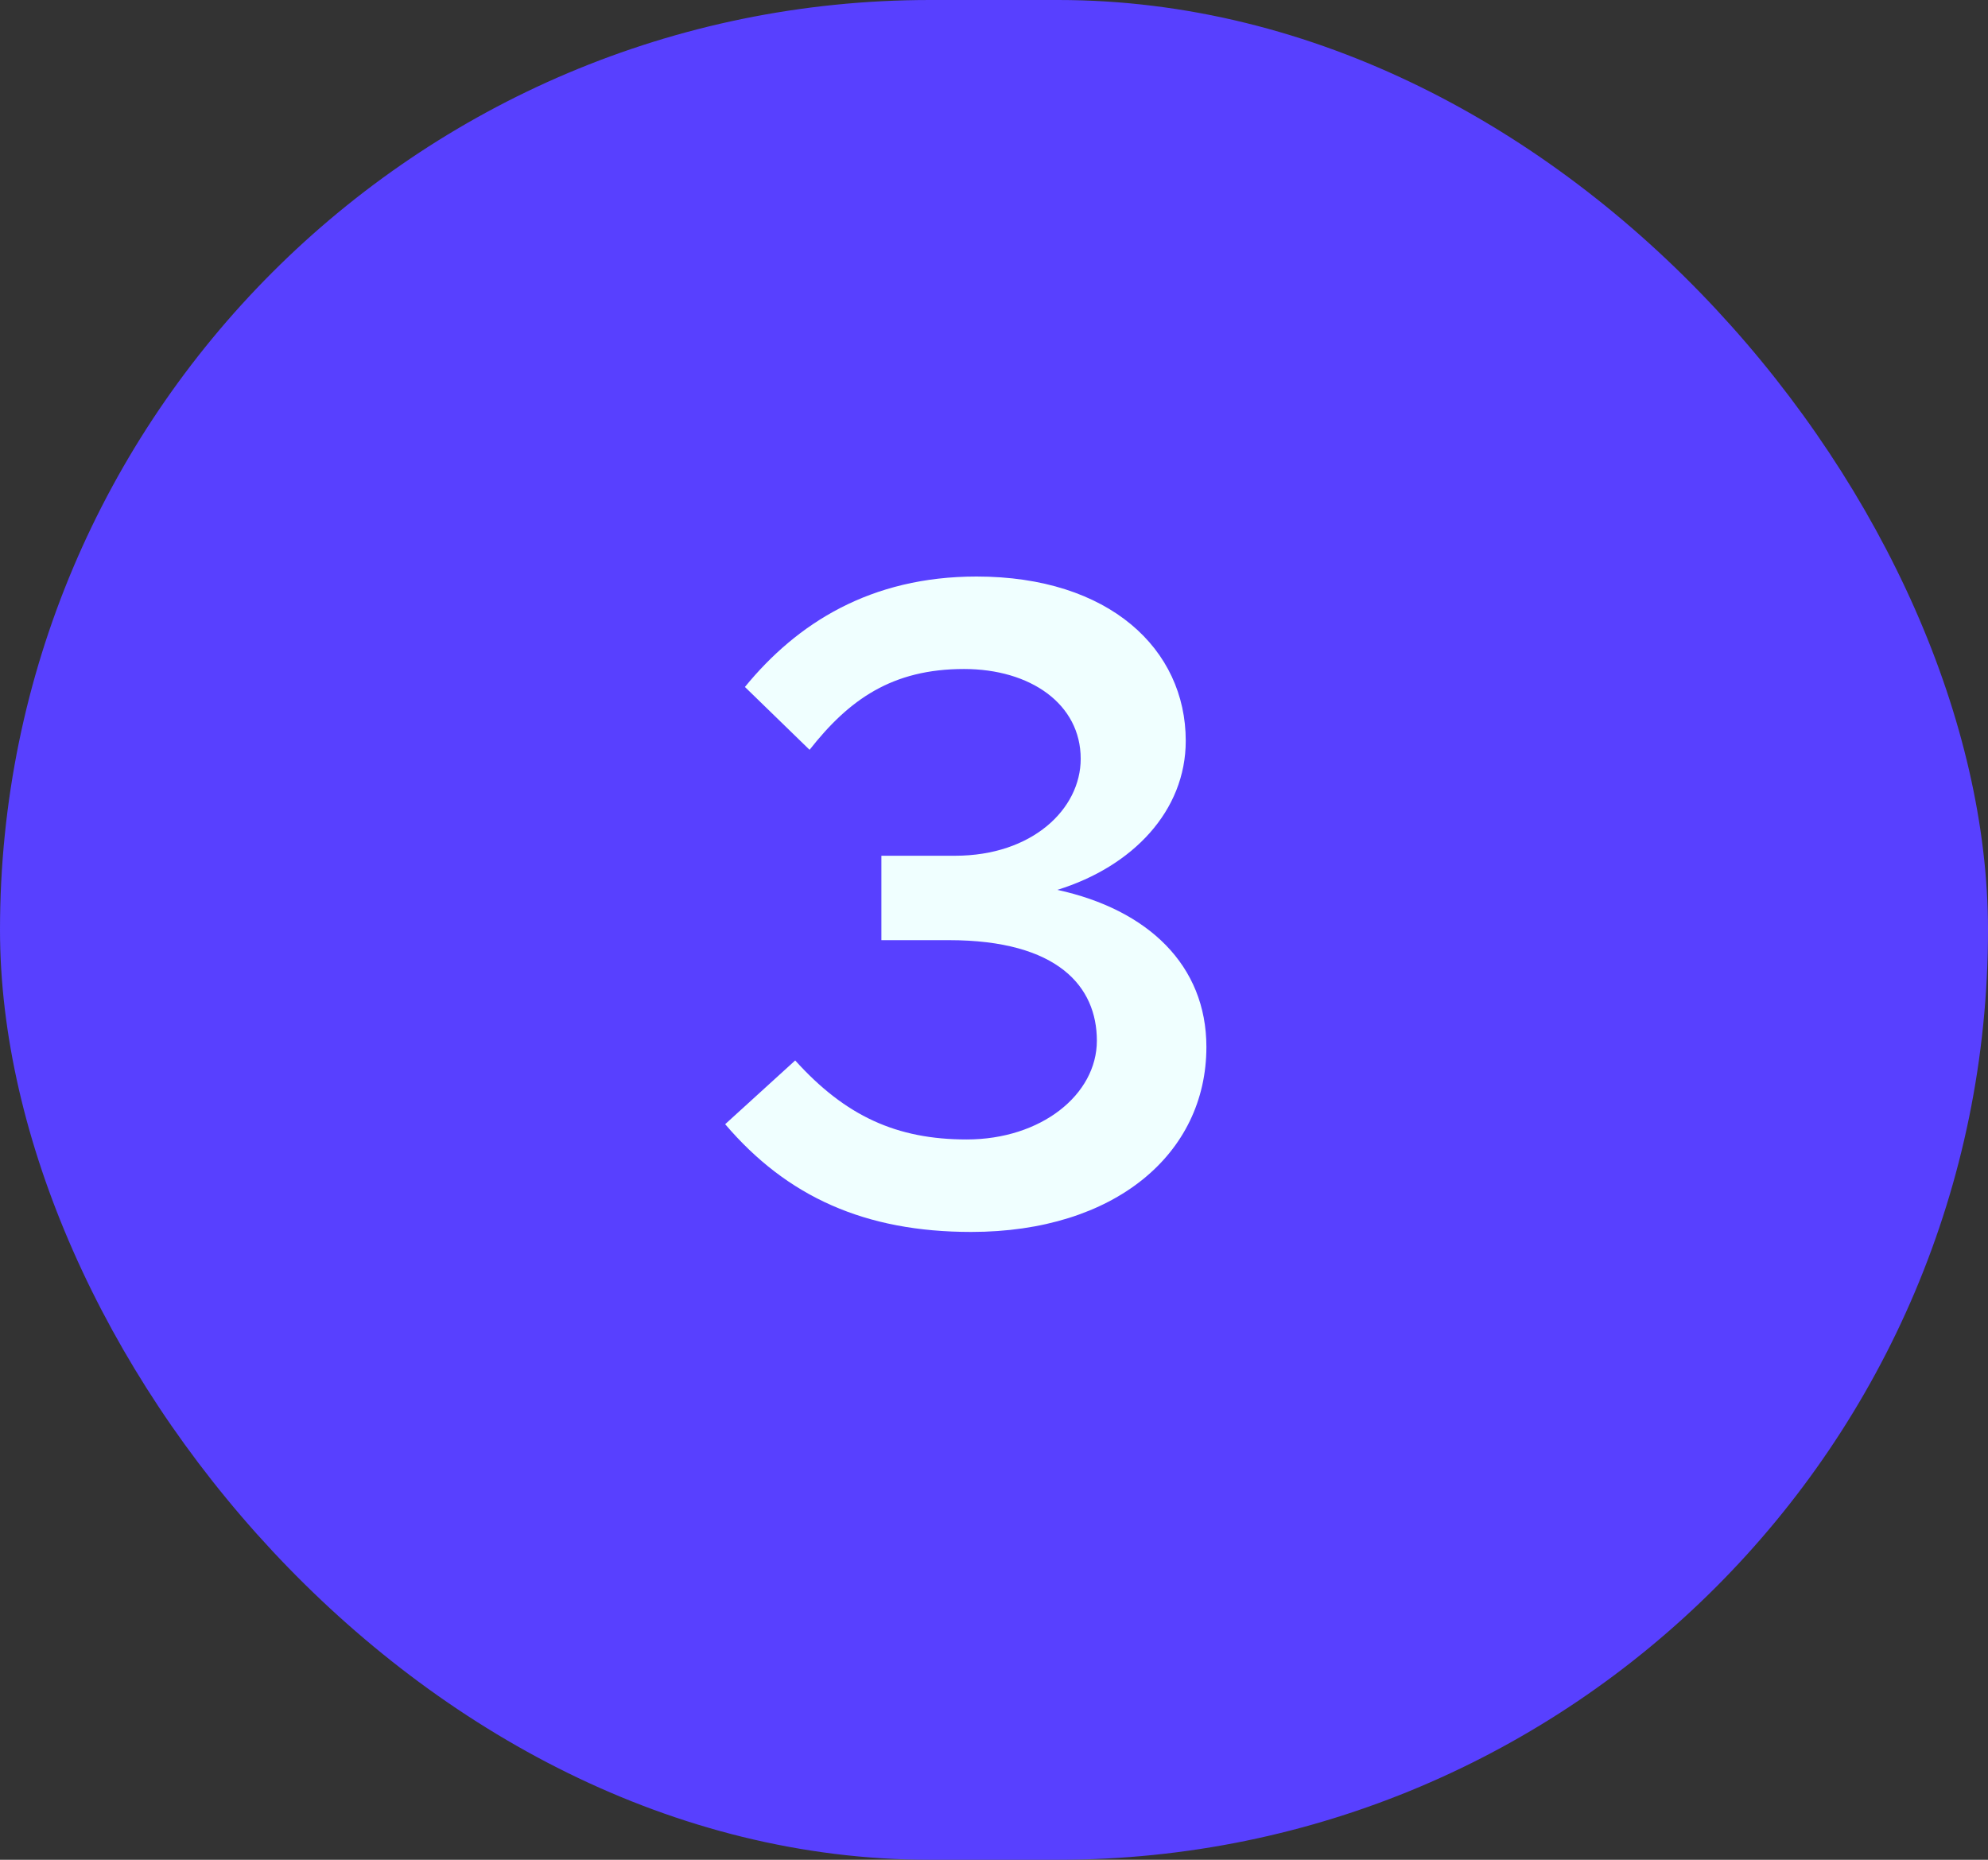
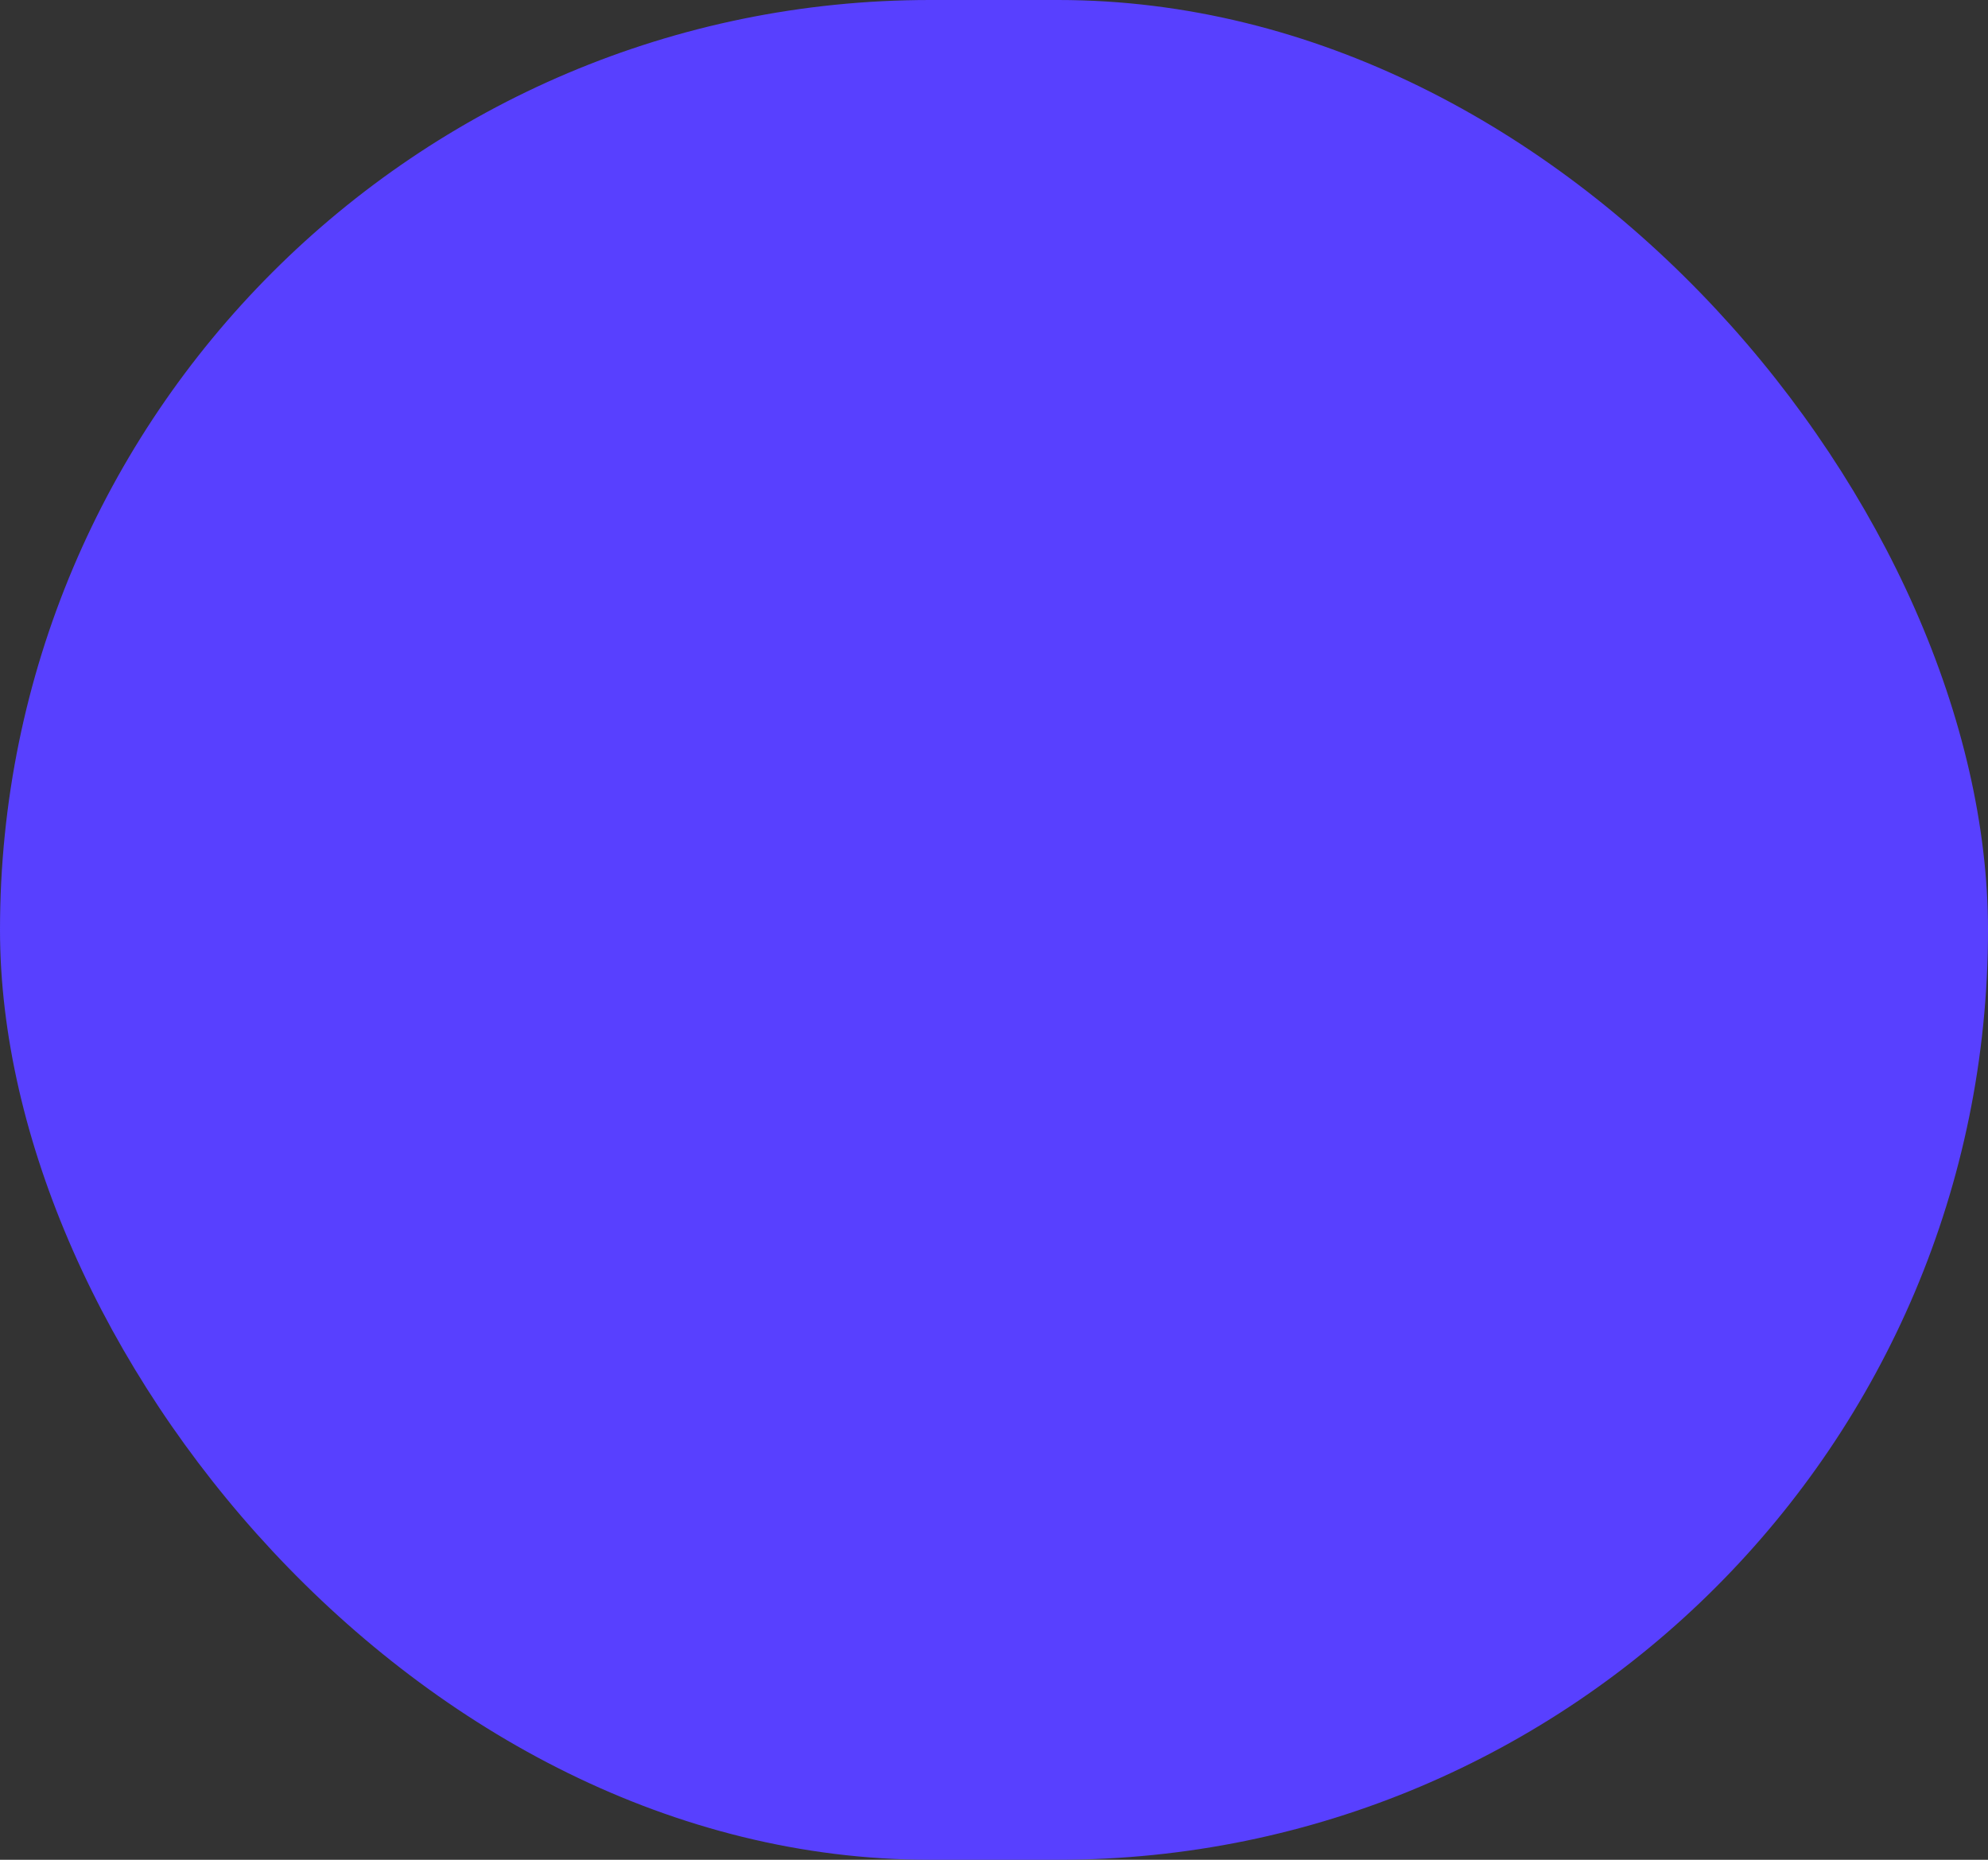
<svg xmlns="http://www.w3.org/2000/svg" width="31" height="29" viewBox="0 0 31 29" fill="none">
  <rect x="0" y="0" width="31" height="29" fill="#333333" stroke="none" />
  <rect width="31" height="29" rx="14.5" fill="#5840FF" />
-   <path d="M14.892 13.344C16.096 13.344 16.852 12.616 16.852 11.832C16.852 10.978 16.068 10.432 15.032 10.432C13.912 10.432 13.24 10.908 12.624 11.692L11.616 10.712C12.428 9.718 13.576 8.99 15.228 8.99C17.3 8.99 18.49 10.124 18.49 11.552C18.49 12.644 17.664 13.512 16.488 13.876C17.902 14.184 18.812 15.052 18.812 16.326C18.812 17.992 17.384 19.21 15.144 19.21C13.492 19.21 12.274 18.664 11.308 17.53L12.4 16.536C13.184 17.404 13.982 17.768 15.074 17.768C16.236 17.768 17.104 17.068 17.104 16.228C17.104 15.388 16.502 14.66 14.794 14.66H13.744V13.344H14.892Z" fill="#F0FFFF" />
</svg>